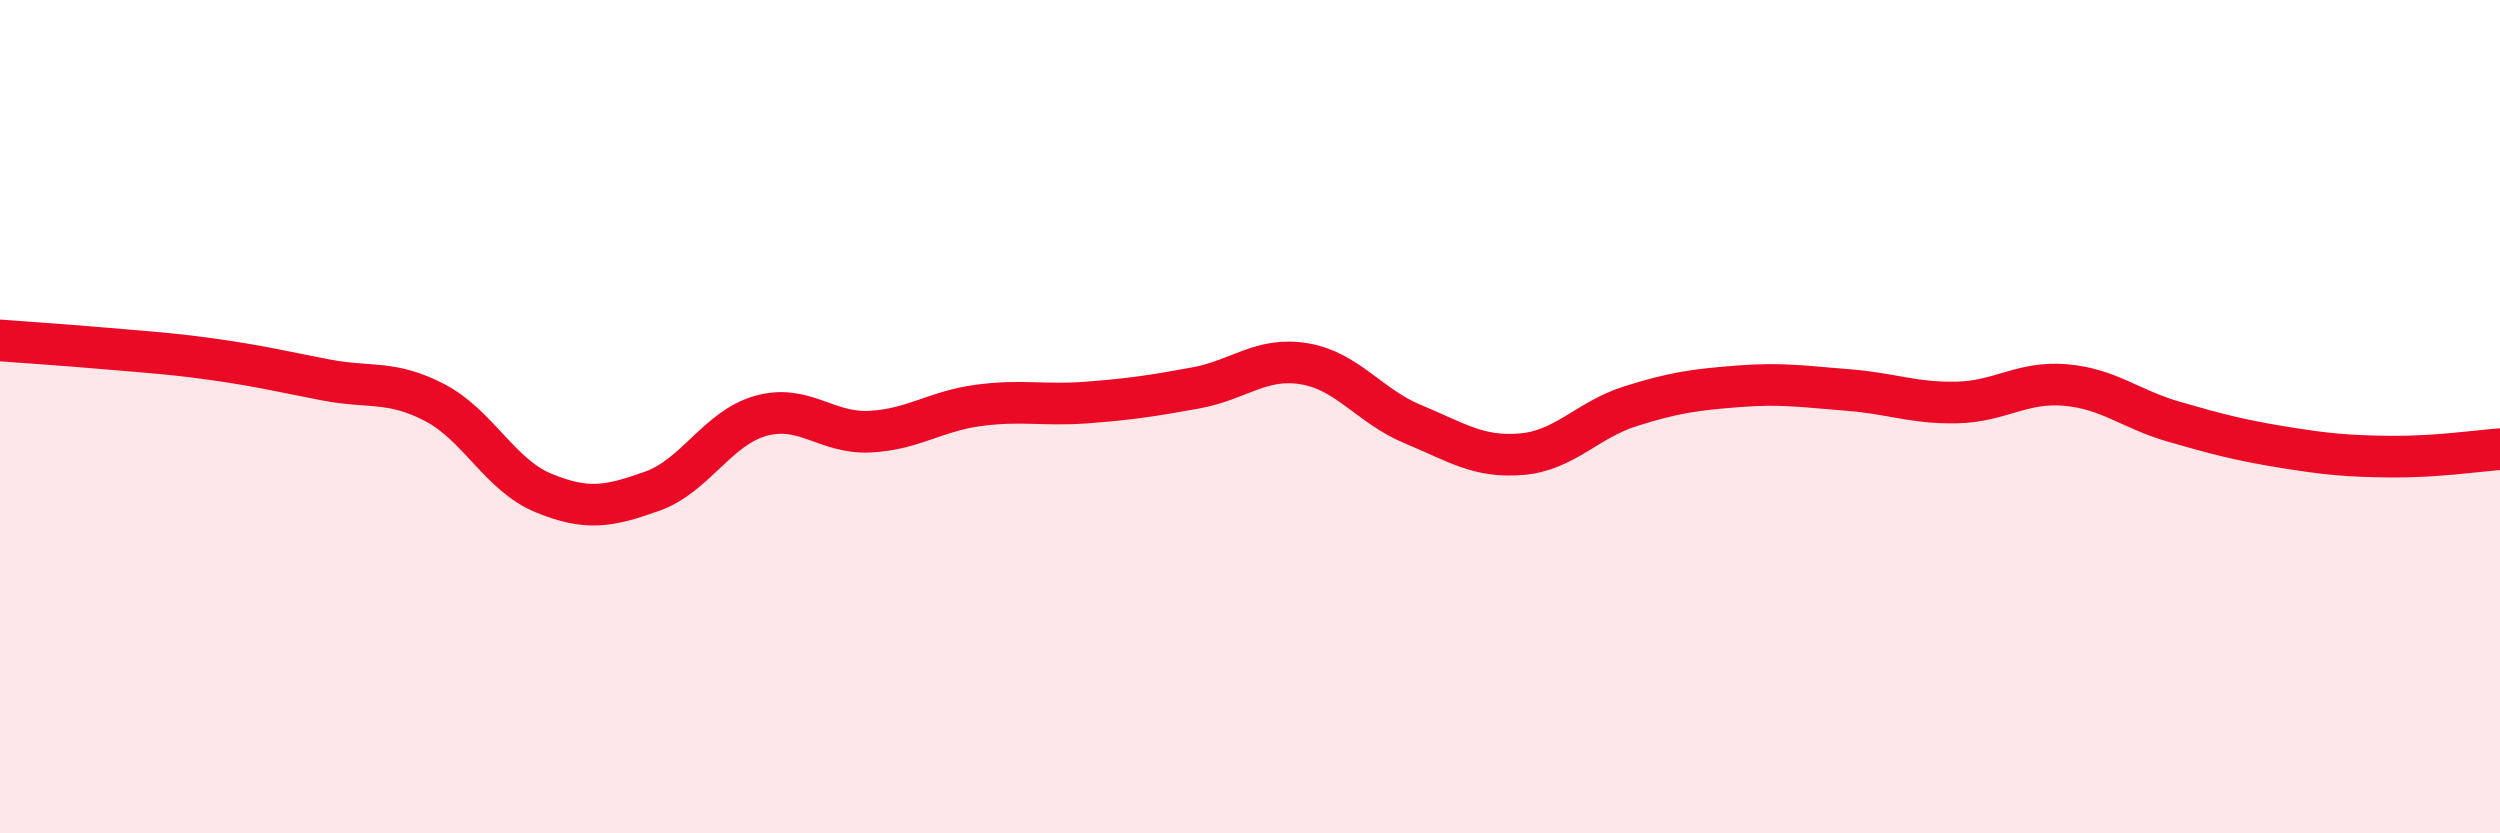
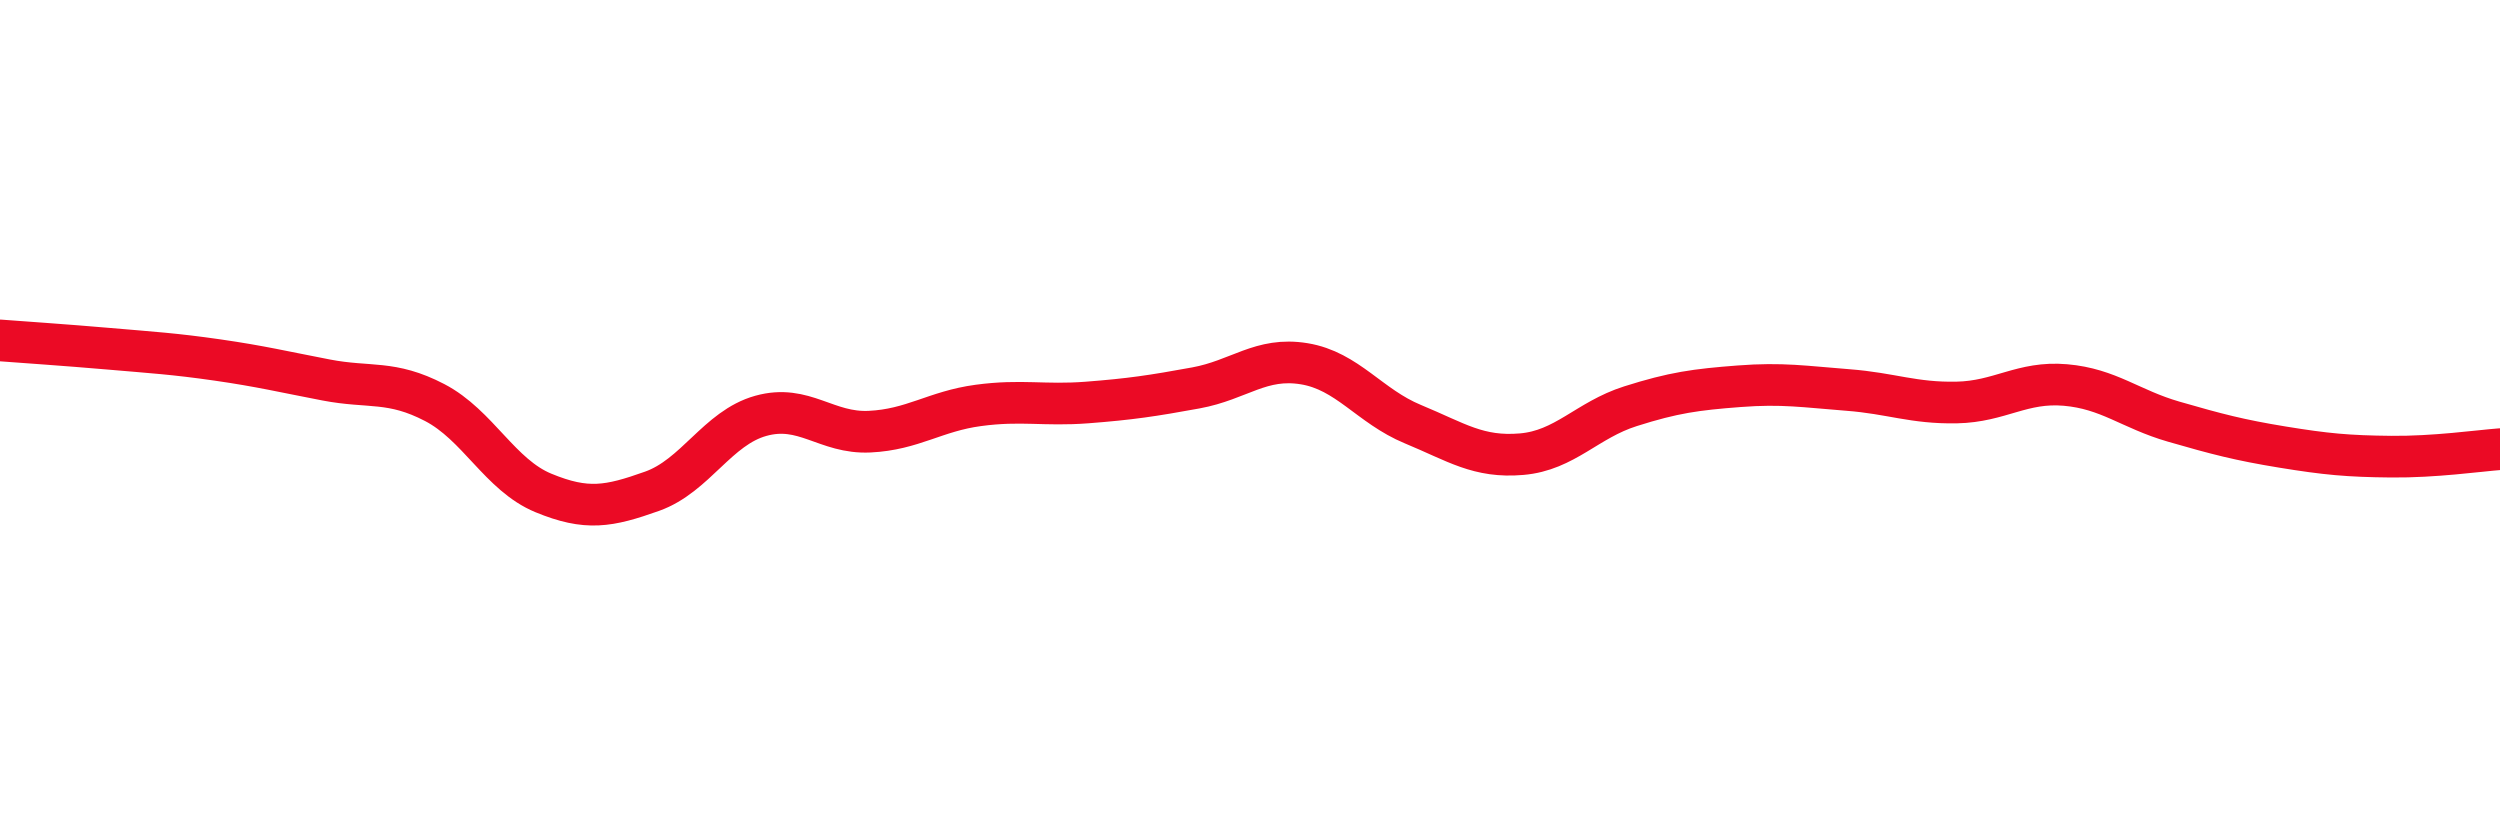
<svg xmlns="http://www.w3.org/2000/svg" width="60" height="20" viewBox="0 0 60 20">
-   <path d="M 0,8.17 C 0.52,8.21 1.57,8.28 2.61,8.37 C 3.65,8.46 4.18,8.49 5.22,8.64 C 6.26,8.79 6.79,8.92 7.83,9.12 C 8.87,9.32 9.39,9.12 10.43,9.66 C 11.47,10.2 12,11.4 13.04,11.83 C 14.08,12.26 14.61,12.16 15.65,11.79 C 16.69,11.42 17.22,10.27 18.26,9.98 C 19.3,9.69 19.83,10.41 20.87,10.36 C 21.91,10.31 22.44,9.87 23.48,9.73 C 24.52,9.59 25.05,9.74 26.09,9.66 C 27.13,9.58 27.66,9.5 28.7,9.31 C 29.74,9.12 30.26,8.56 31.3,8.73 C 32.34,8.9 32.87,9.75 33.91,10.18 C 34.95,10.61 35.48,10.99 36.52,10.9 C 37.56,10.81 38.09,10.08 39.13,9.75 C 40.17,9.42 40.7,9.35 41.74,9.27 C 42.78,9.19 43.31,9.28 44.35,9.36 C 45.39,9.44 45.92,9.68 46.96,9.66 C 48,9.64 48.53,9.15 49.57,9.24 C 50.61,9.33 51.13,9.82 52.17,10.12 C 53.21,10.42 53.74,10.56 54.78,10.73 C 55.82,10.9 56.35,10.95 57.39,10.96 C 58.43,10.97 59.48,10.82 60,10.78L60 20L0 20Z" fill="#EB0A25" opacity="0.1" stroke-linecap="round" stroke-linejoin="round" />
  <path d="M 0,8.17 C 0.52,8.21 1.57,8.28 2.61,8.37 C 3.65,8.46 4.18,8.49 5.22,8.64 C 6.26,8.79 6.79,8.92 7.83,9.12 C 8.87,9.32 9.39,9.12 10.43,9.66 C 11.47,10.2 12,11.4 13.04,11.83 C 14.08,12.26 14.61,12.16 15.65,11.79 C 16.69,11.42 17.22,10.27 18.26,9.98 C 19.3,9.69 19.83,10.41 20.87,10.36 C 21.91,10.31 22.44,9.87 23.48,9.73 C 24.52,9.59 25.05,9.74 26.09,9.66 C 27.13,9.58 27.66,9.5 28.7,9.31 C 29.74,9.12 30.26,8.56 31.3,8.73 C 32.34,8.9 32.87,9.75 33.91,10.18 C 34.95,10.61 35.48,10.99 36.52,10.9 C 37.56,10.81 38.09,10.08 39.13,9.75 C 40.17,9.42 40.7,9.35 41.74,9.27 C 42.78,9.19 43.31,9.28 44.35,9.36 C 45.39,9.44 45.92,9.68 46.96,9.66 C 48,9.64 48.53,9.15 49.57,9.24 C 50.61,9.33 51.13,9.82 52.17,10.12 C 53.21,10.42 53.74,10.56 54.78,10.73 C 55.82,10.9 56.35,10.95 57.39,10.96 C 58.43,10.97 59.48,10.82 60,10.78" stroke="#EB0A25" stroke-width="1" fill="none" stroke-linecap="round" stroke-linejoin="round" />
</svg>